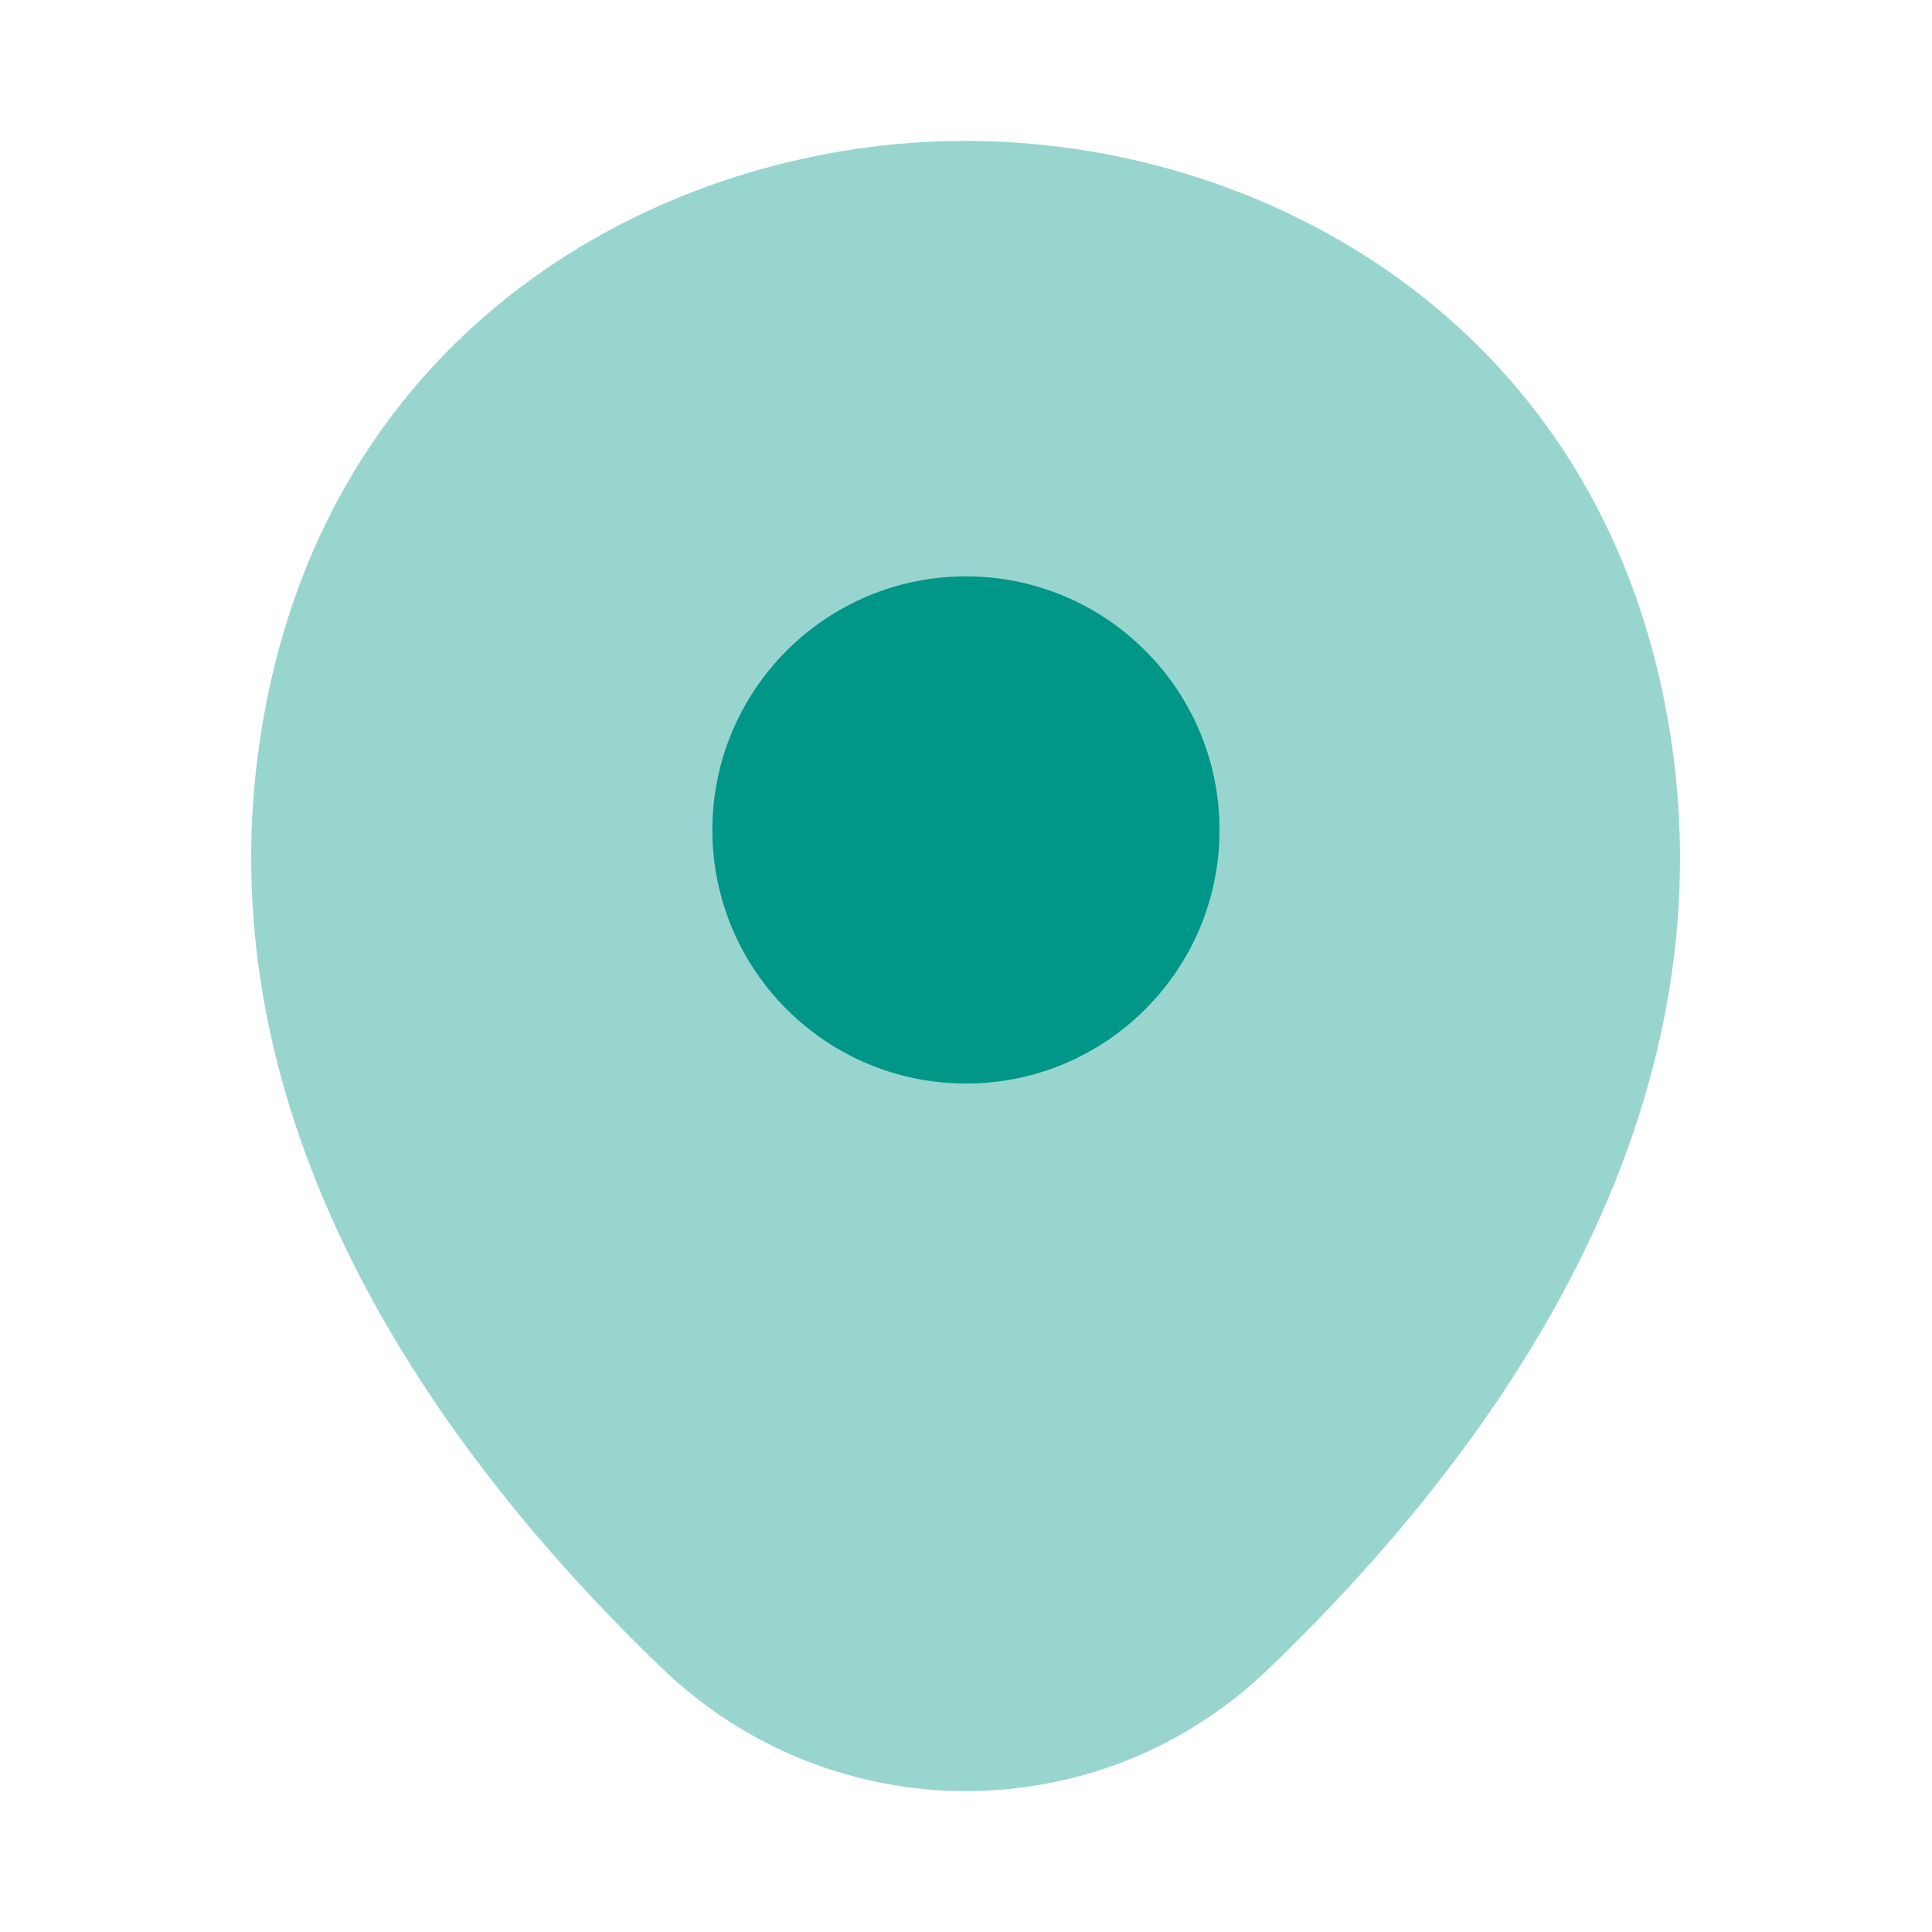
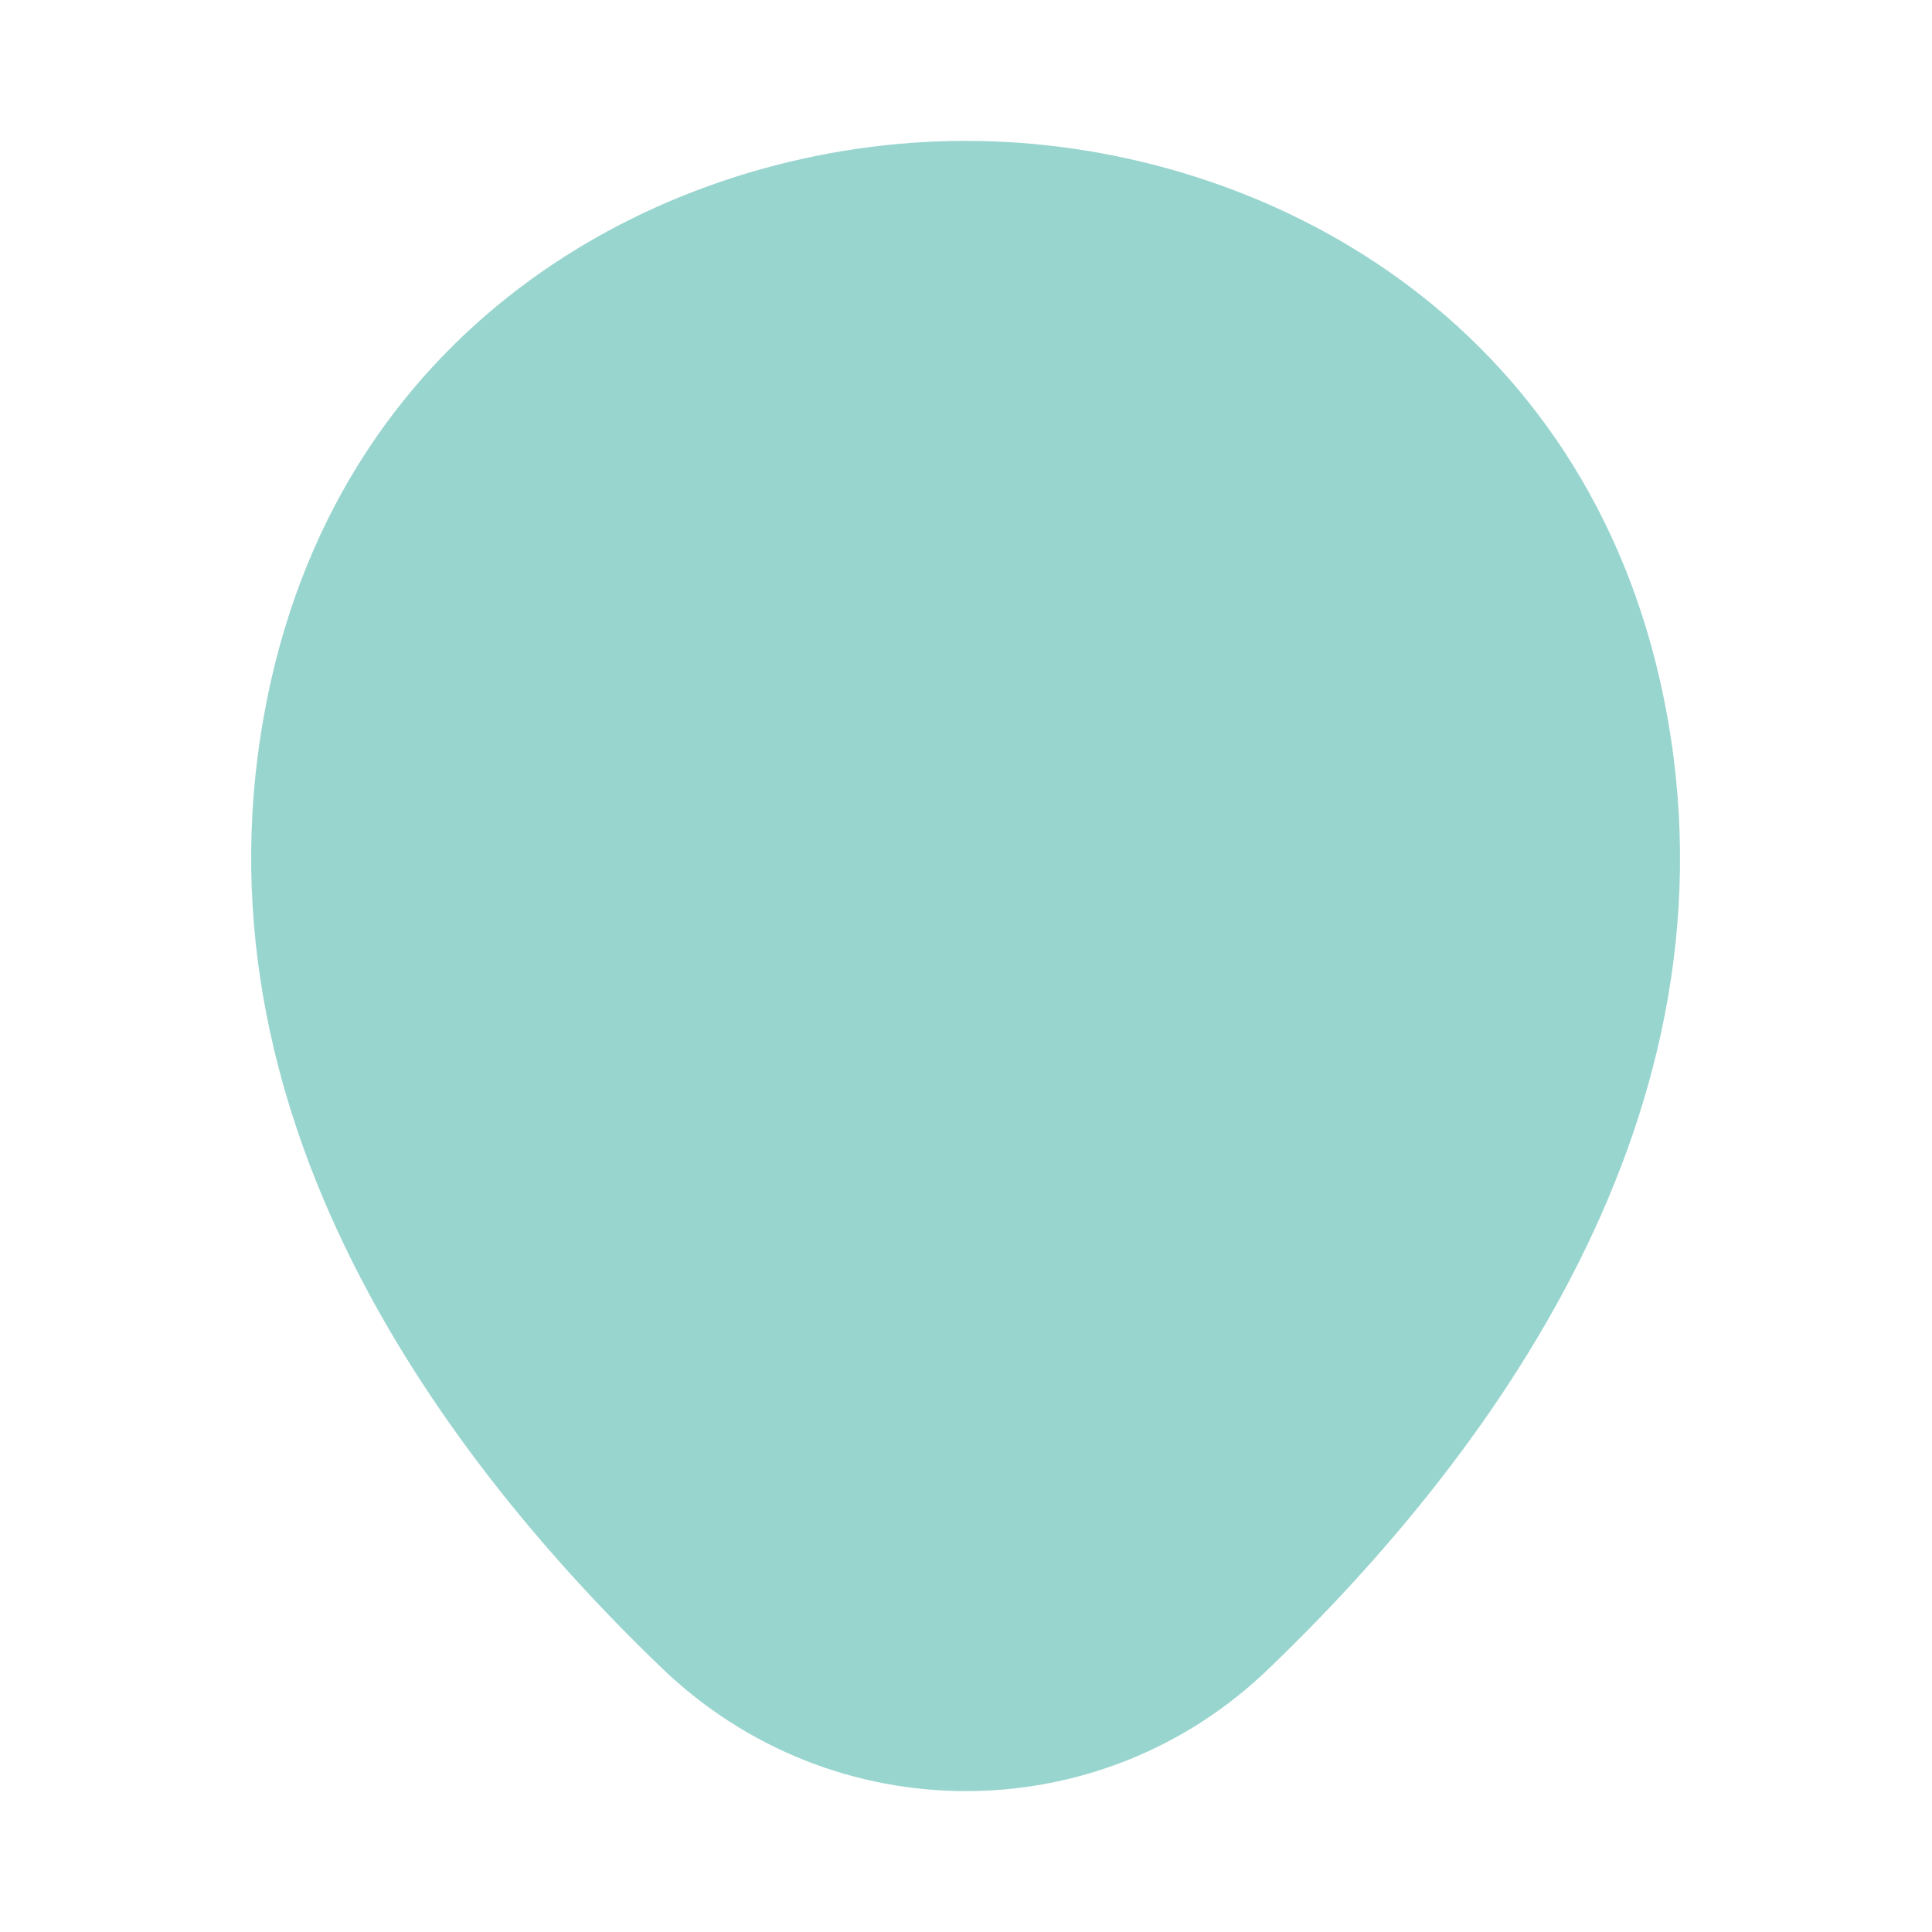
<svg xmlns="http://www.w3.org/2000/svg" width="36" height="36" viewBox="0 0 36 36" fill="none">
  <path opacity="0.4" d="M30.93 12.675C29.355 5.745 23.31 2.625 18 2.625C18 2.625 18 2.625 17.985 2.625C12.69 2.625 6.63 5.73 5.055 12.66C3.3 20.4 8.04 26.955 12.33 31.08C13.92 32.61 15.96 33.375 18 33.375C20.04 33.375 22.08 32.61 23.655 31.08C27.945 26.955 32.685 20.415 30.93 12.675Z" fill="#009688" />
-   <path d="M17.999 20.19C20.609 20.19 22.724 18.075 22.724 15.465C22.724 12.856 20.609 10.74 17.999 10.74C15.39 10.74 13.274 12.856 13.274 15.465C13.274 18.075 15.39 20.19 17.999 20.19Z" fill="#009688" />
</svg>